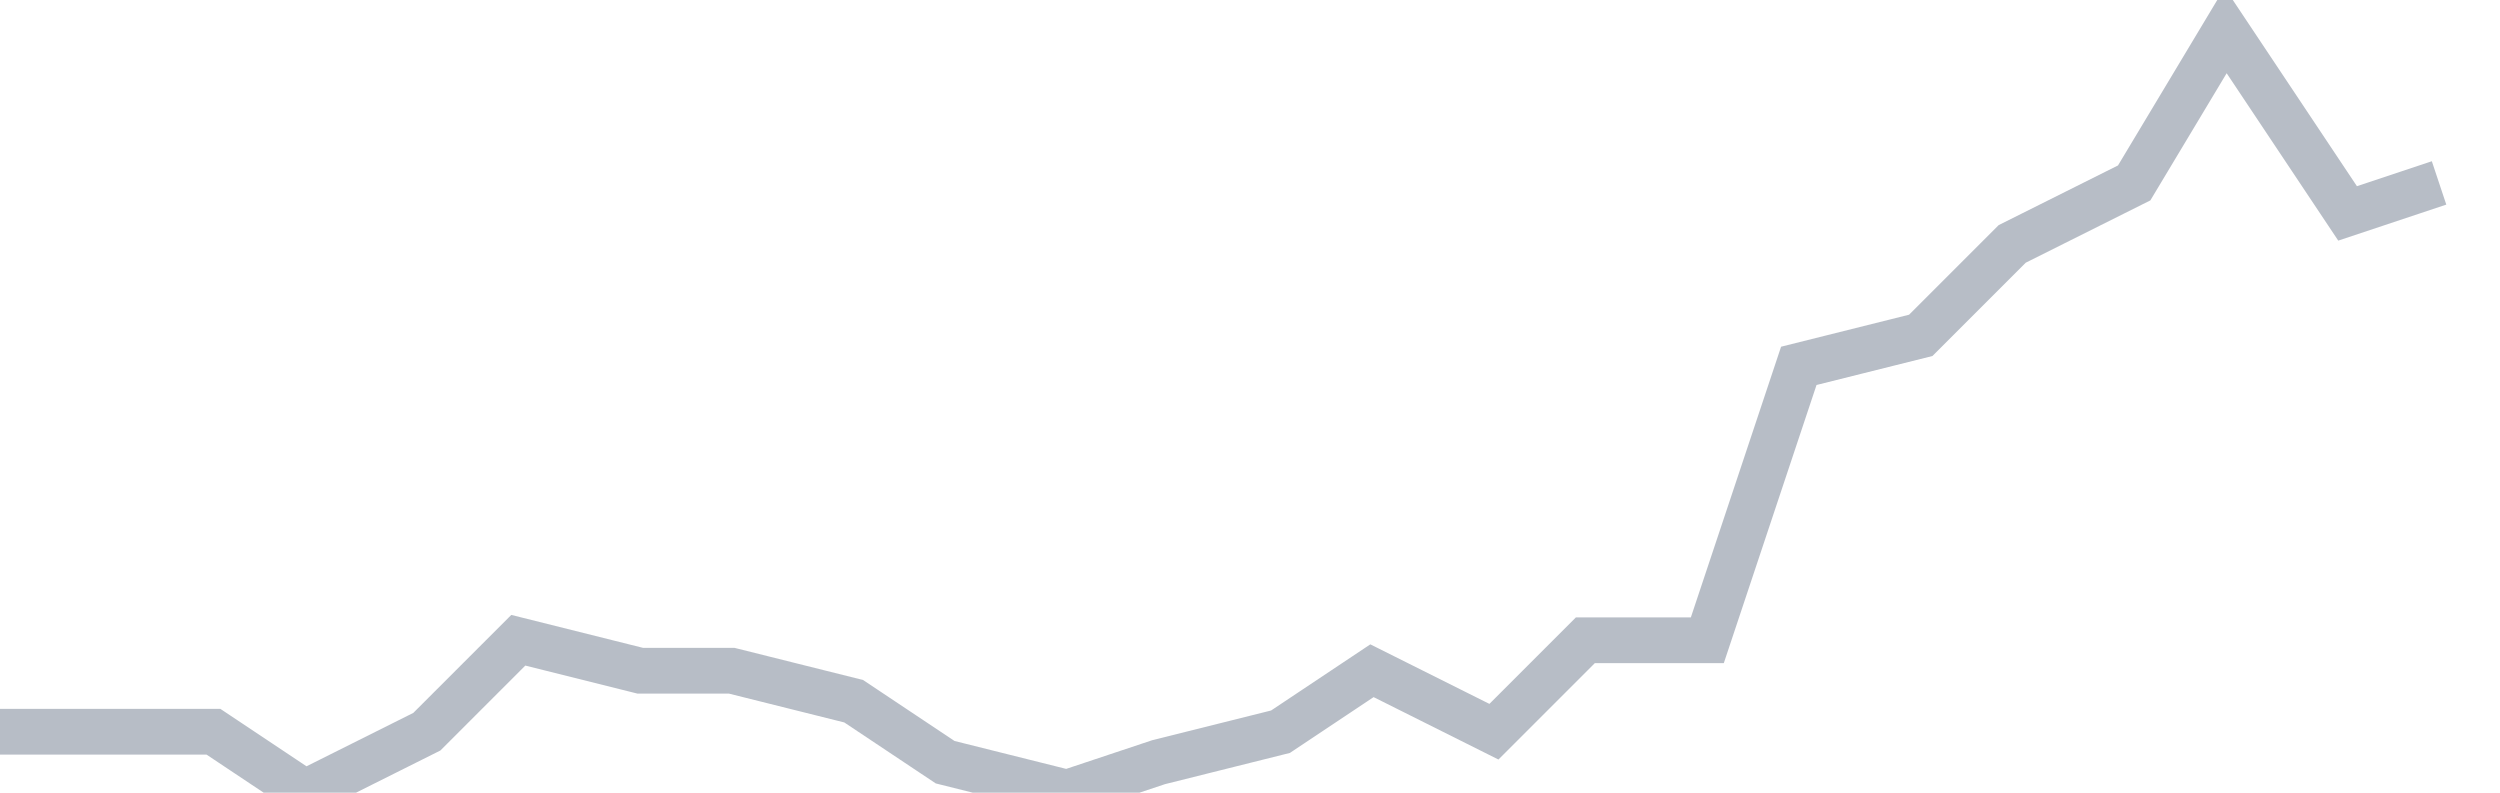
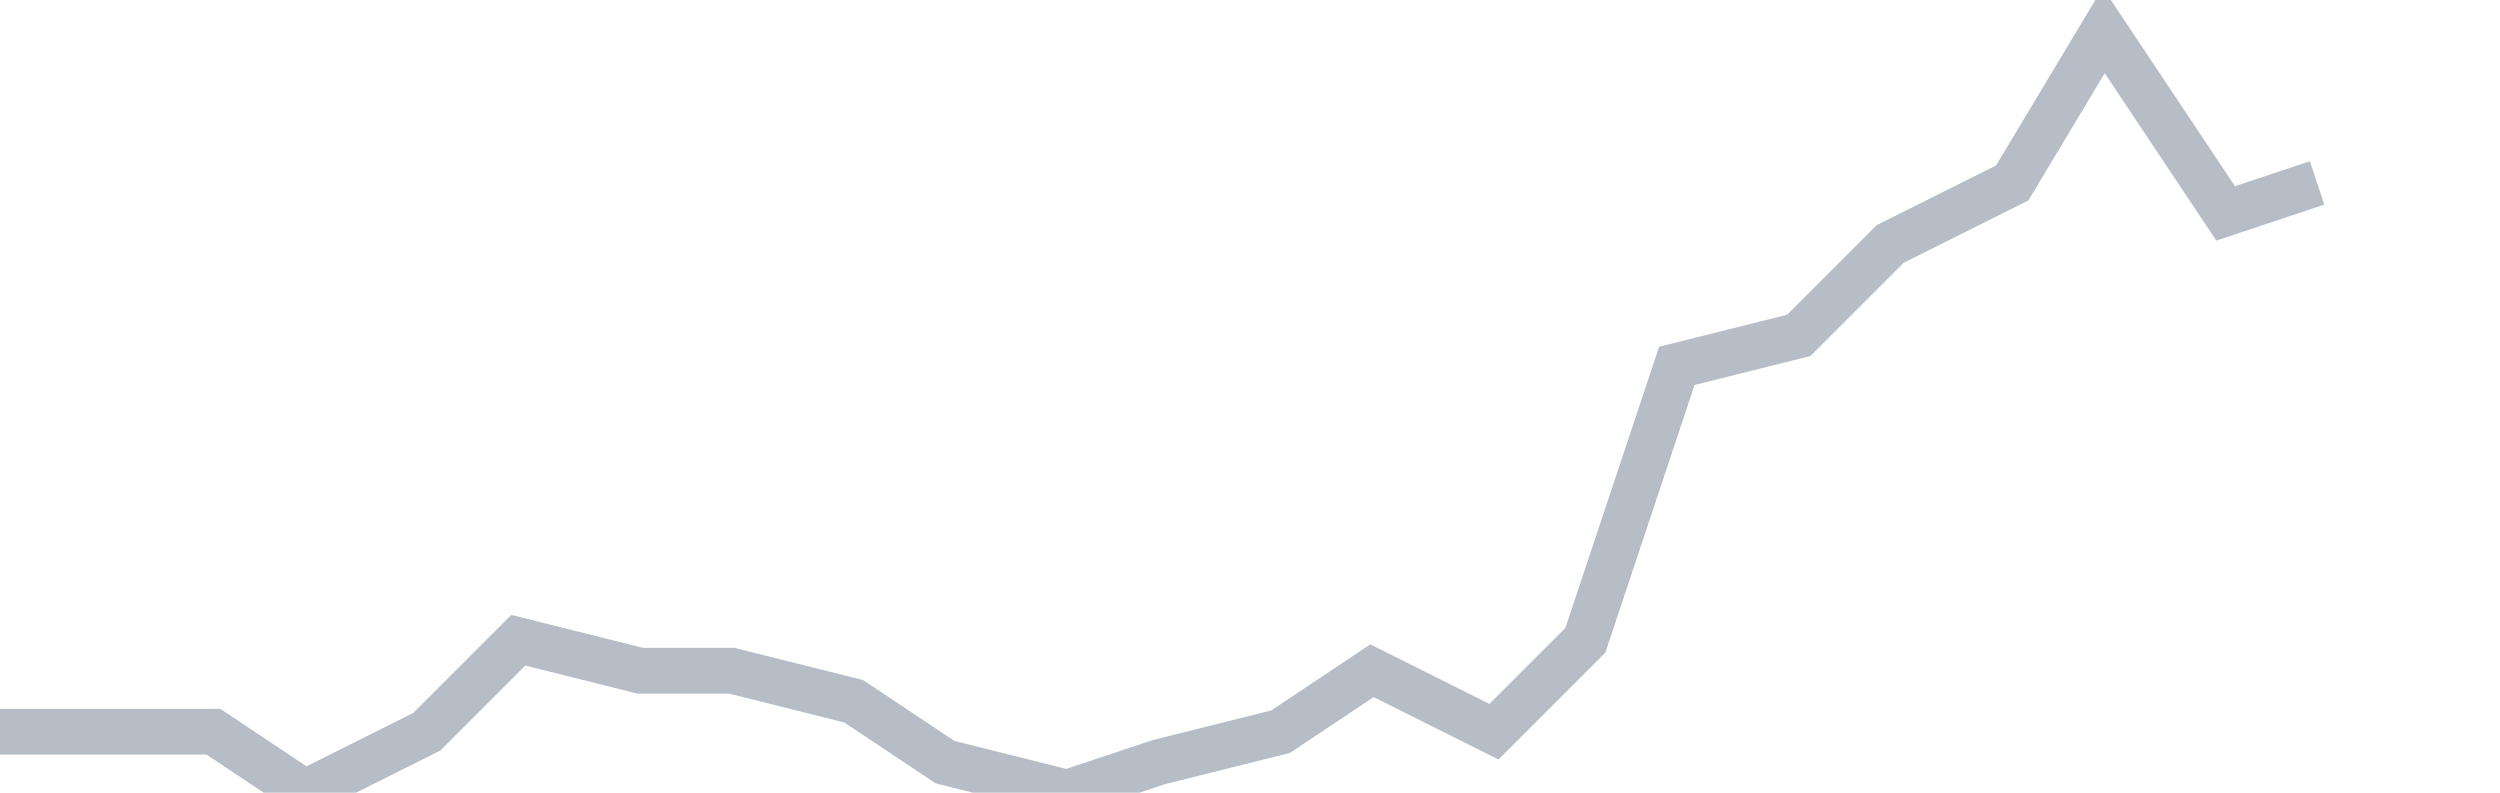
<svg xmlns="http://www.w3.org/2000/svg" width="82" height="26" fill="none">
-   <path d="M0 24h7l3 2 4-2 3-3 4 1h3l4 1 3 2 4 1 3-1 4-1 3-2 4 2 3-3h4l3-9 4-1 3-3 4-2 3-5 4 6 3-1" stroke="#B7BDC6" stroke-width="1.5" />
+   <path d="M0 24h7l3 2 4-2 3-3 4 1h3l4 1 3 2 4 1 3-1 4-1 3-2 4 2 3-3l3-9 4-1 3-3 4-2 3-5 4 6 3-1" stroke="#B7BDC6" stroke-width="1.5" />
</svg>